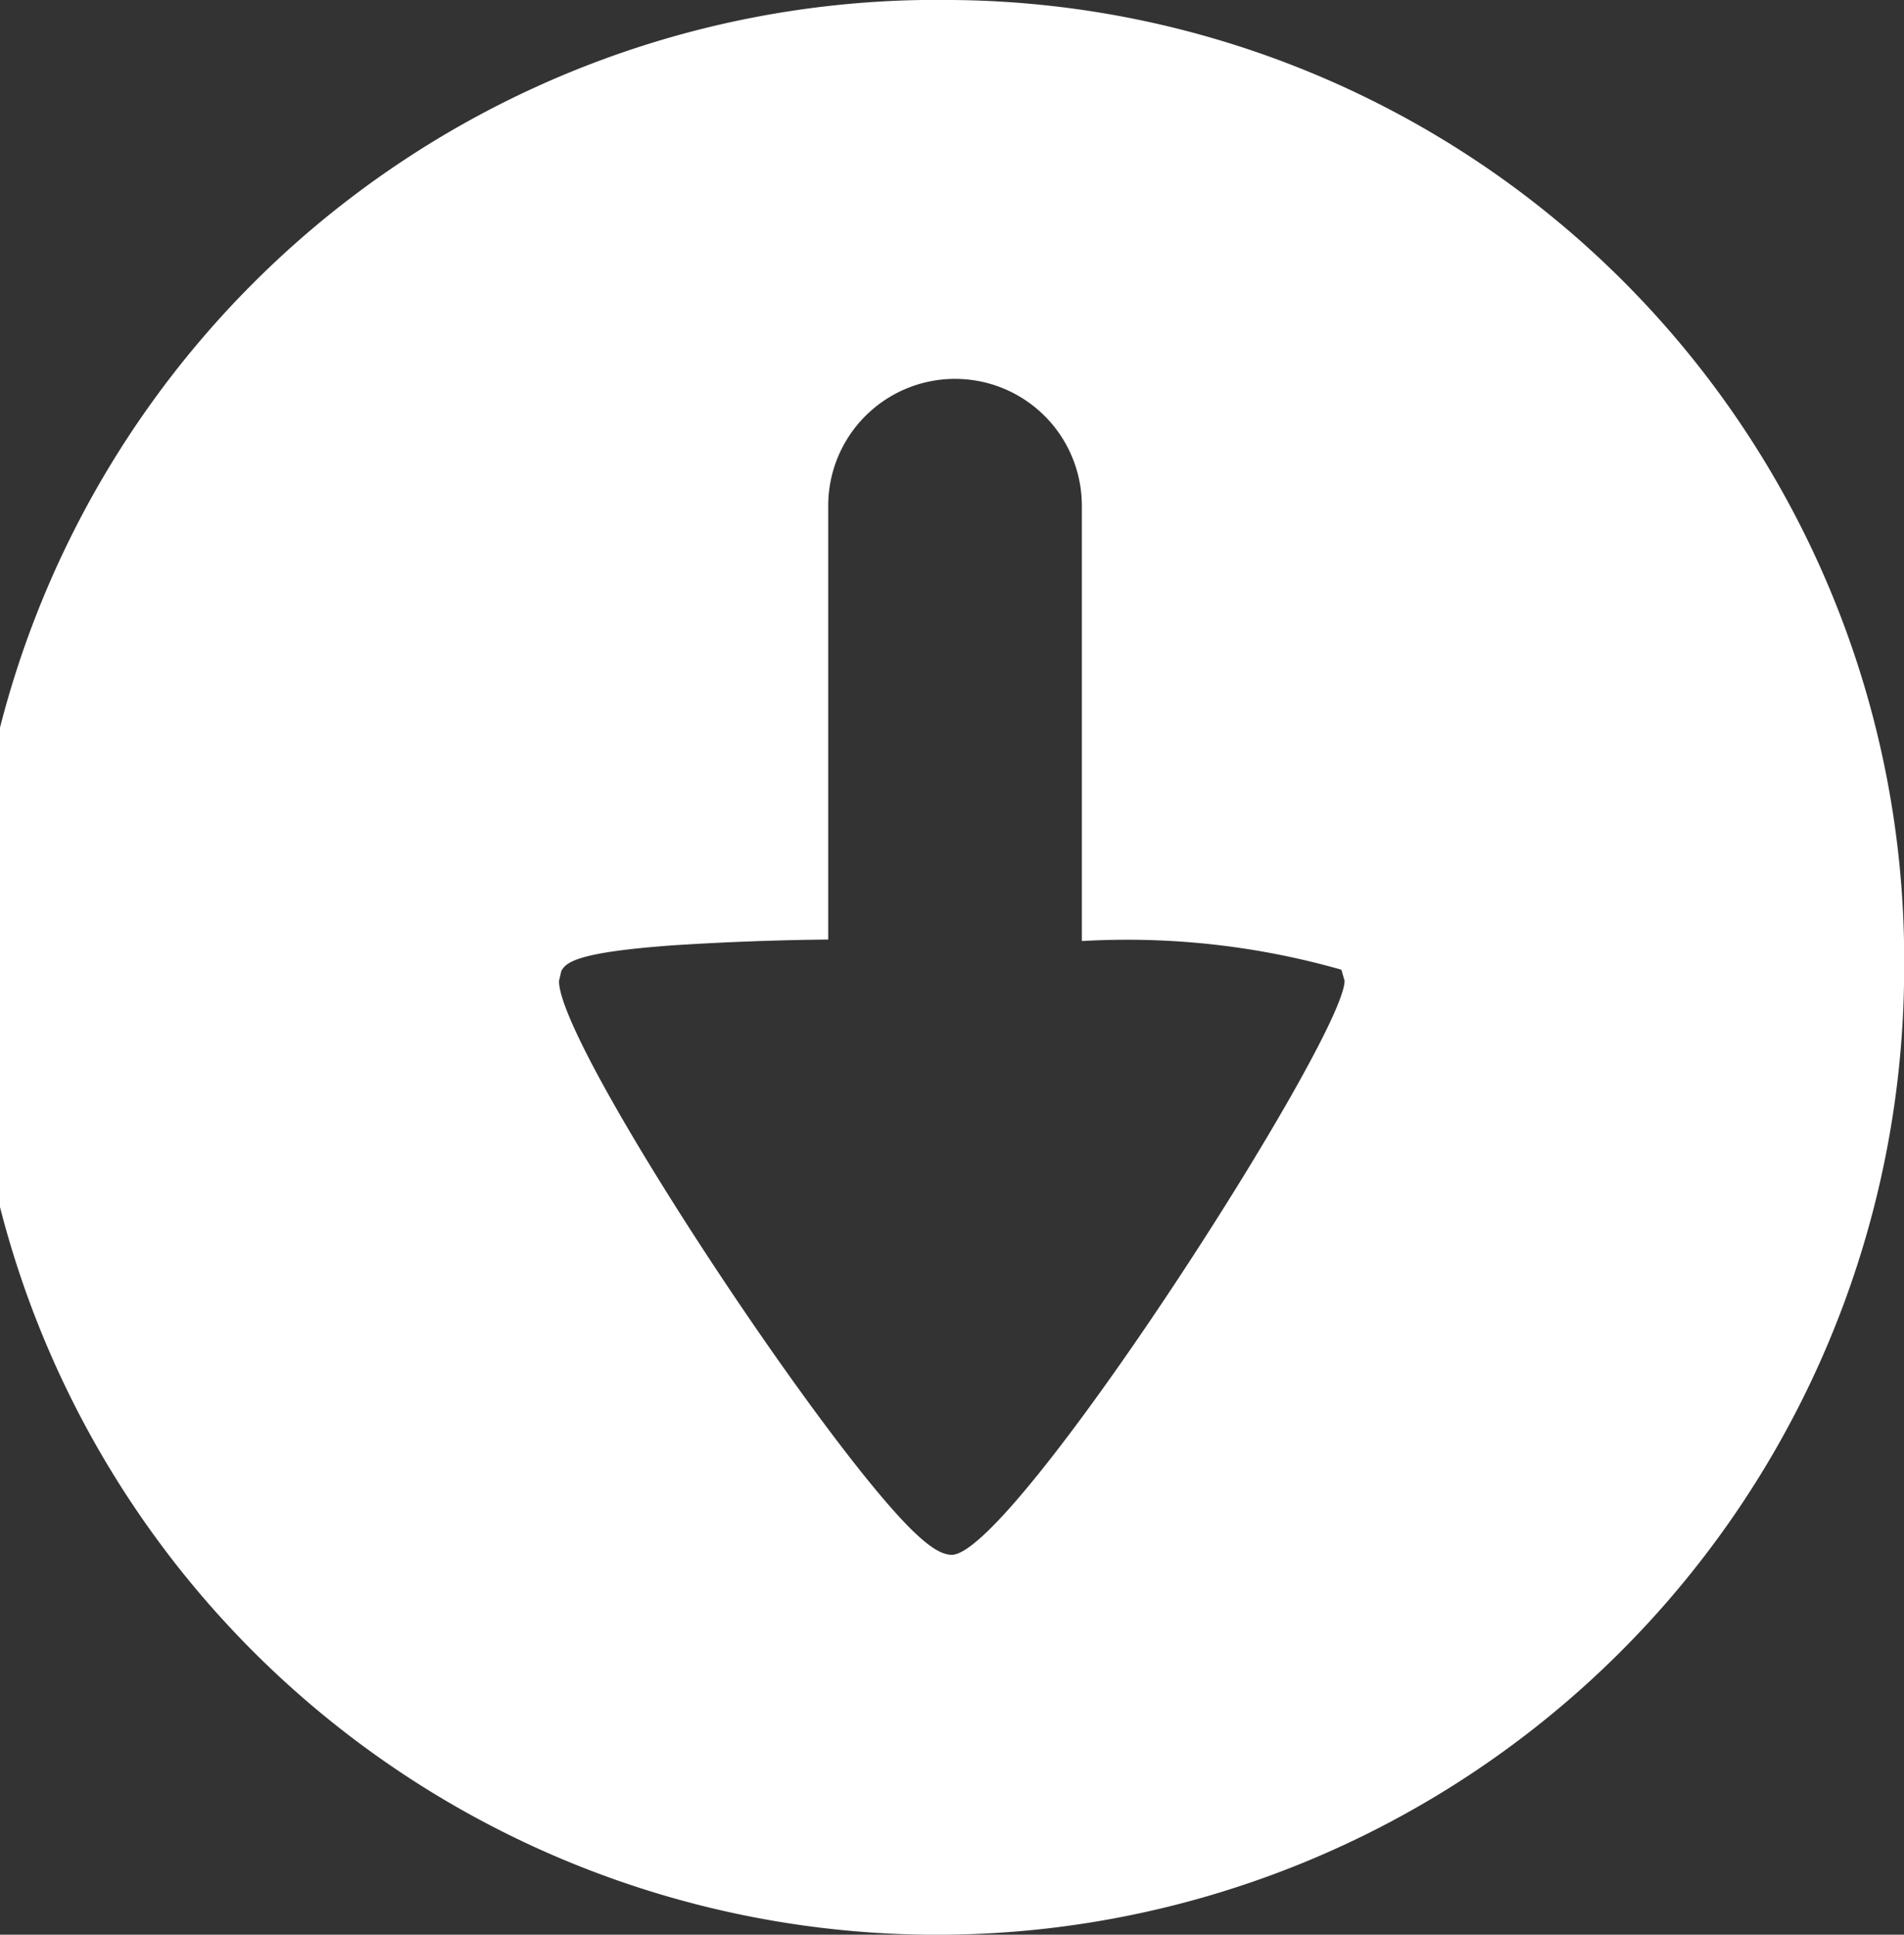
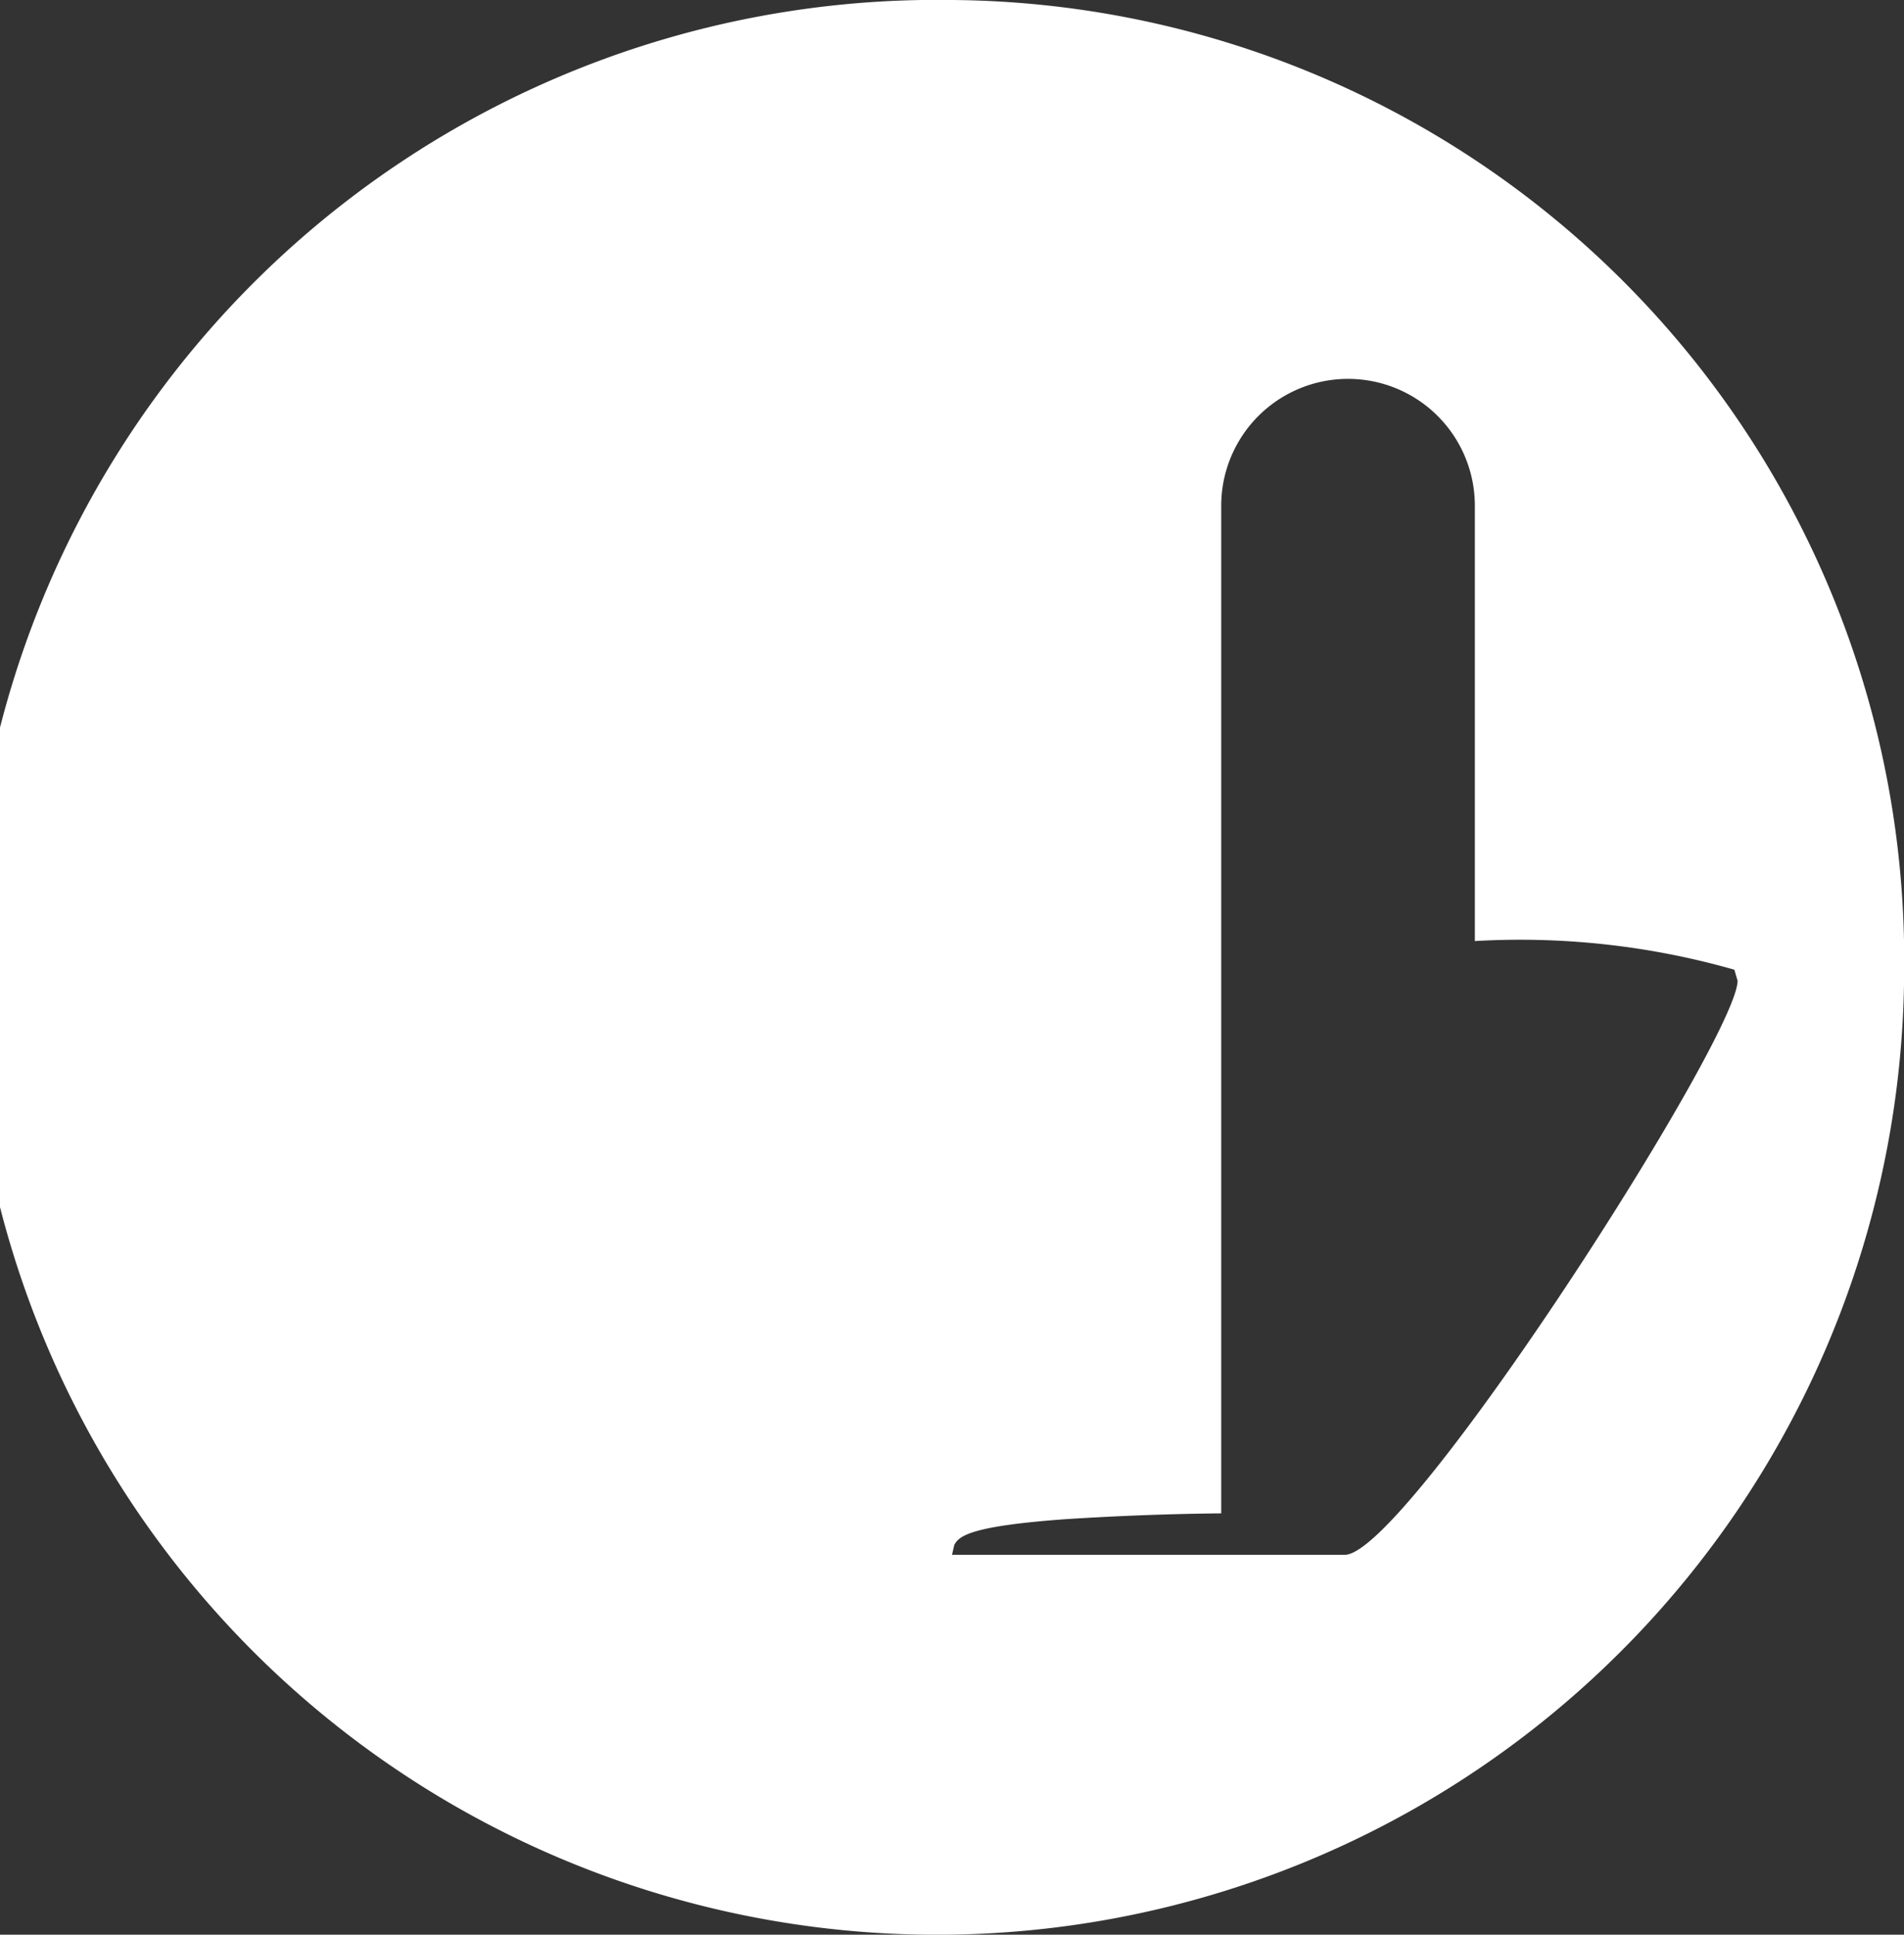
<svg xmlns="http://www.w3.org/2000/svg" width="22.596" height="22.954">
  <rect width="100%" height="100%" fill="#333333" stroke="none" />
-   <path d="M11.298 0a11.478 11.478 0 1 0 11.3 11.477A11.388 11.388 0 0 0 11.298 0zm0 18.447c-.12 0-.262-.086-.475-.294-1.1-1.077-4.189-5.748-4.189-6.514l.027-.117c.056-.11.206-.226 1.337-.307a34.239 34.239 0 0 1 1.831-.068V6a1.505 1.505 0 0 1 3.01 0v5.165a9.275 9.275 0 0 1 3.08.34l.038.131c0 .677-3.925 6.8-4.66 6.811z" fill="#fff" />
+   <path d="M11.298 0a11.478 11.478 0 1 0 11.3 11.477A11.388 11.388 0 0 0 11.298 0zm0 18.447l.027-.117c.056-.11.206-.226 1.337-.307a34.239 34.239 0 0 1 1.831-.068V6a1.505 1.505 0 0 1 3.01 0v5.165a9.275 9.275 0 0 1 3.08.34l.038.131c0 .677-3.925 6.8-4.66 6.811z" fill="#fff" />
</svg>